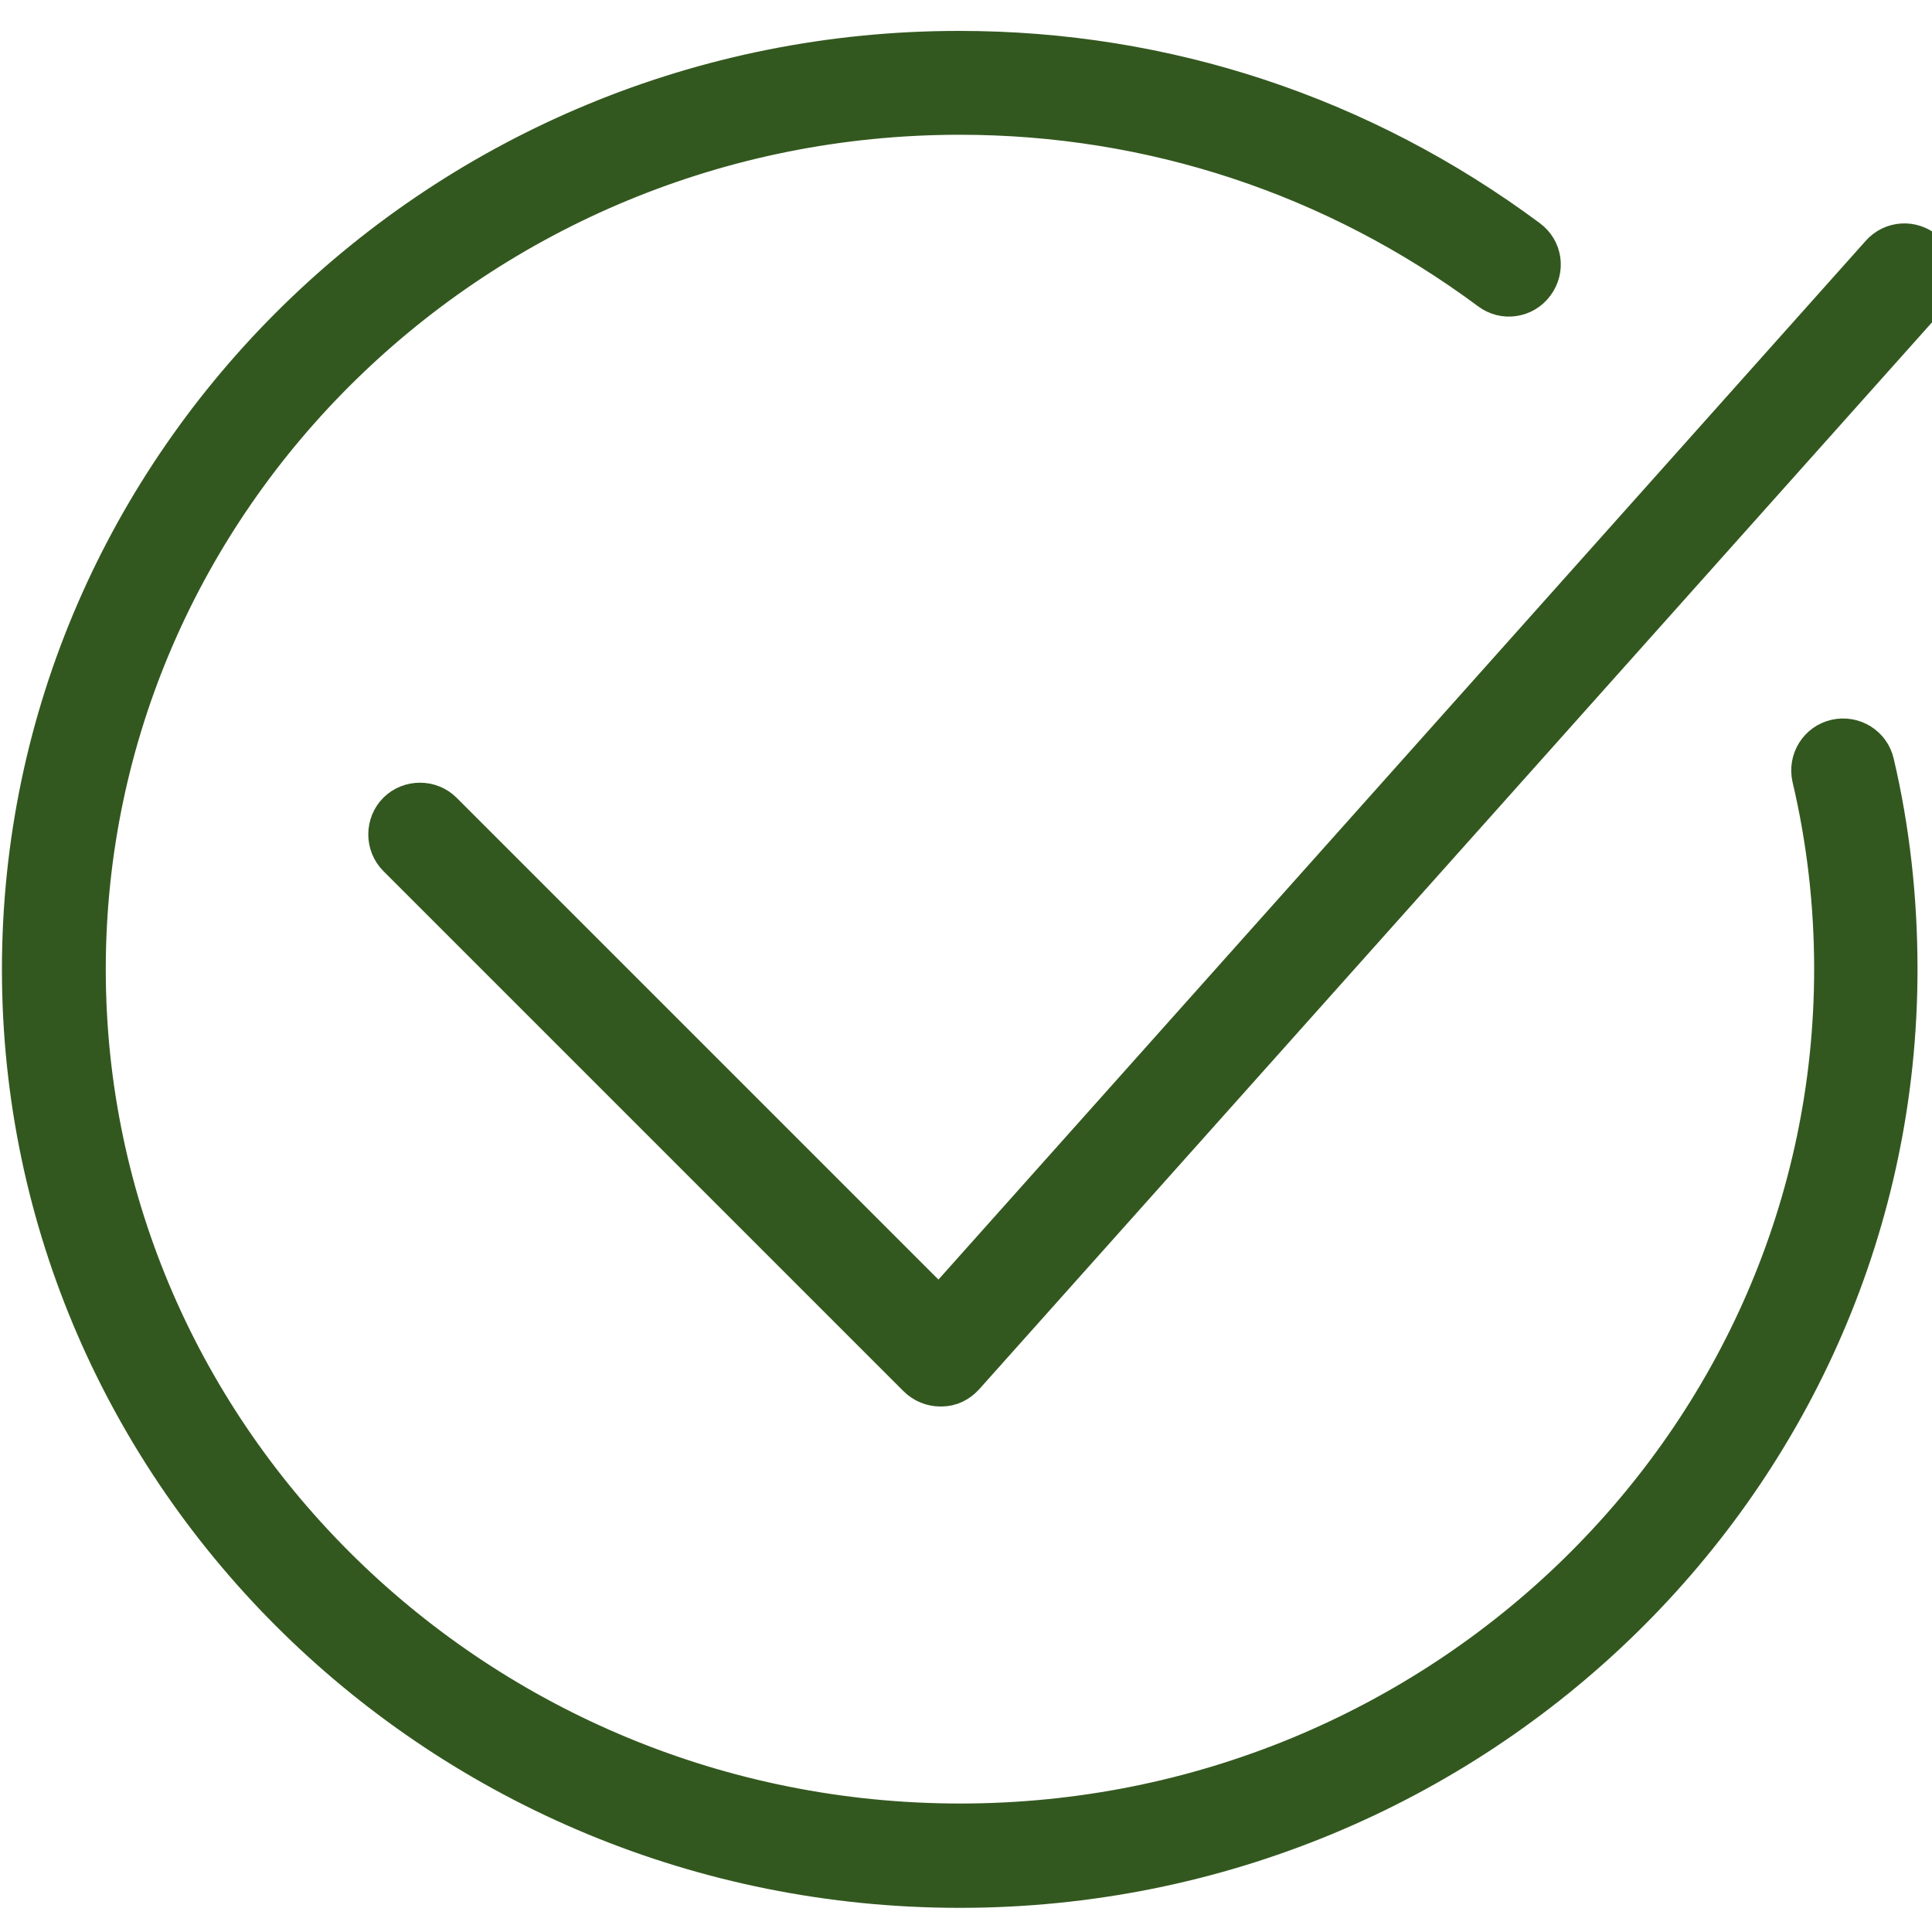
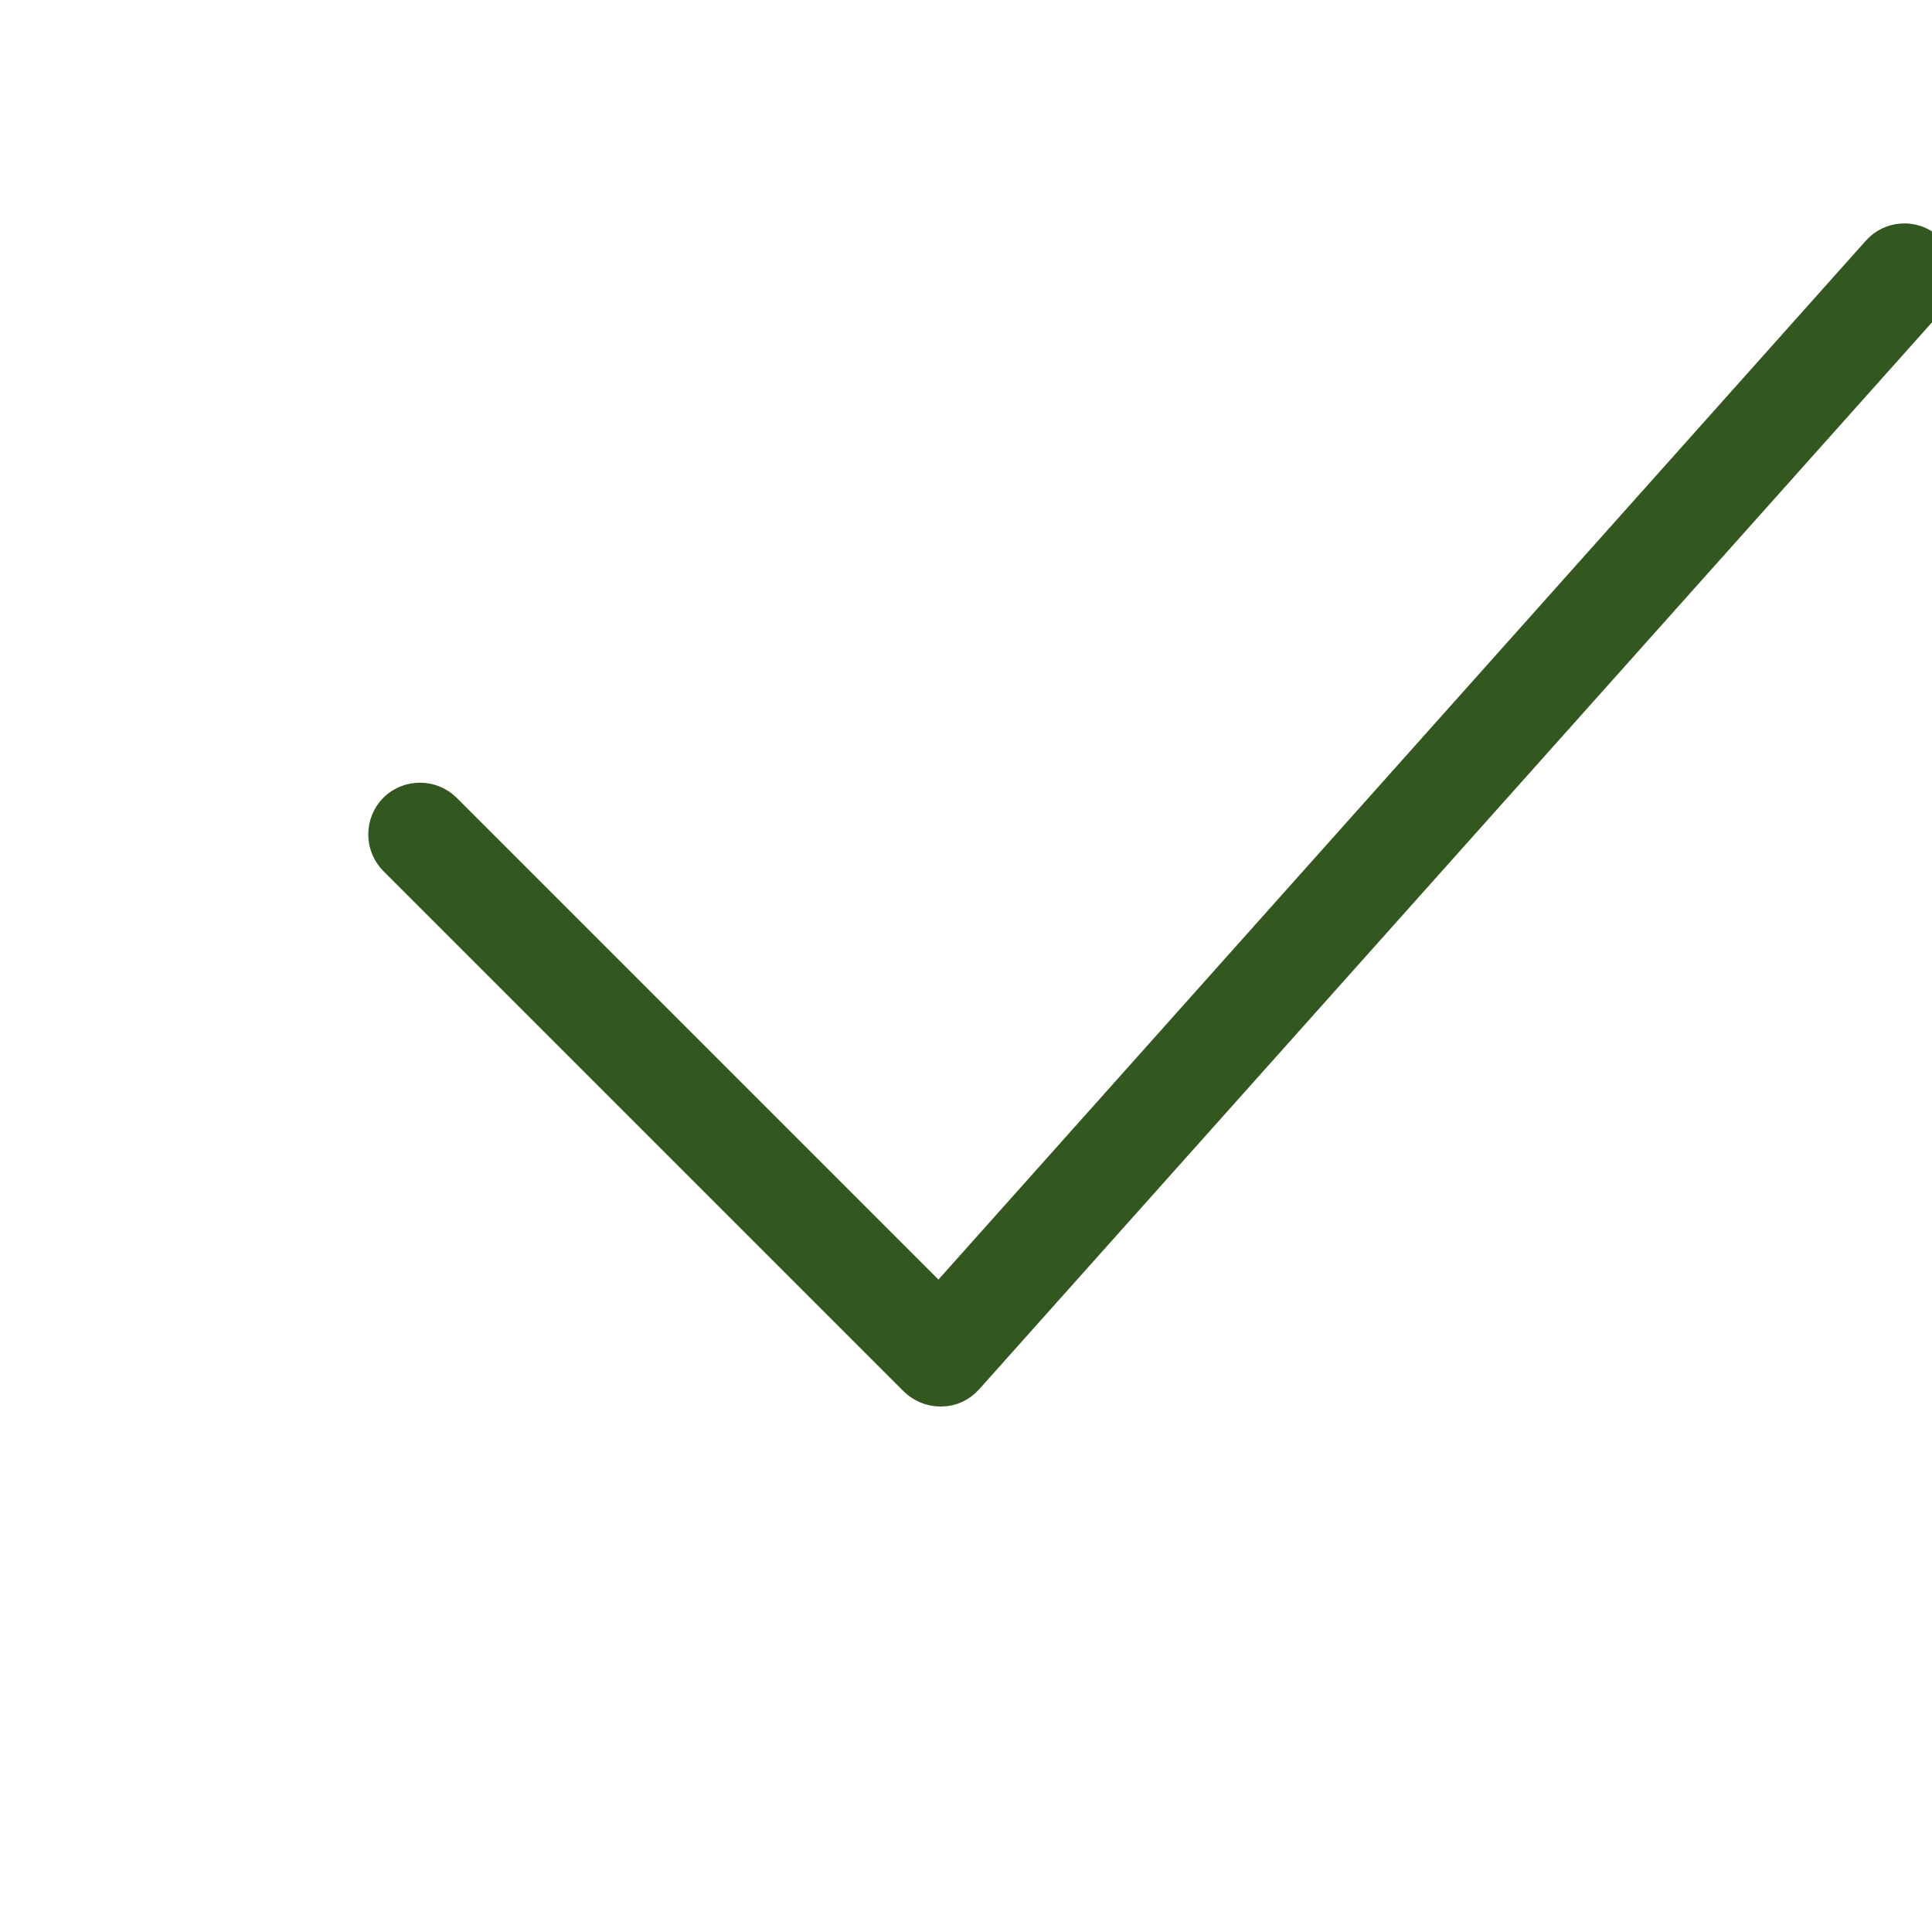
<svg xmlns="http://www.w3.org/2000/svg" id="Ebene_1" x="0px" y="0px" viewBox="0 0 40 40" xml:space="preserve">
  <g>
-     <path fill="#33581F" stroke="#33581F" stroke-miterlimit="10" d="M38.72,15.82c-0.07-0.31-0.38-0.5-0.69-0.43 c-0.31,0.07-0.5,0.38-0.43,0.69c0.3,1.27,0.46,2.61,0.46,3.98c0,9.81-8.16,17.78-18.18,17.78S1.69,29.87,1.69,20.07 c0-9.81,8.16-17.78,18.18-17.78c3.99,0,7.81,1.26,11.03,3.65c0.25,0.19,0.61,0.14,0.8-0.12s0.14-0.61-0.12-0.8 c-3.42-2.54-7.47-3.88-11.71-3.88C9.21,1.13,0.54,9.63,0.54,20.07C0.54,30.51,9.21,39,19.87,39S39.2,30.51,39.2,20.07 C39.2,18.61,39.04,17.18,38.72,15.82z" />
    <path fill="#33581F" stroke="#33581F" stroke-miterlimit="10" d="M19.47,28.62c-0.15,0-0.3-0.06-0.41-0.17L8.29,17.68 c-0.22-0.22-0.22-0.59,0-0.81c0.22-0.22,0.59-0.22,0.81,0l10.35,10.35L39,5.32c0.21-0.24,0.57-0.26,0.81-0.05s0.26,0.57,0.05,0.81 L19.9,28.43c-0.11,0.12-0.25,0.19-0.41,0.19C19.48,28.62,19.48,28.62,19.47,28.62z" />
  </g>
</svg>